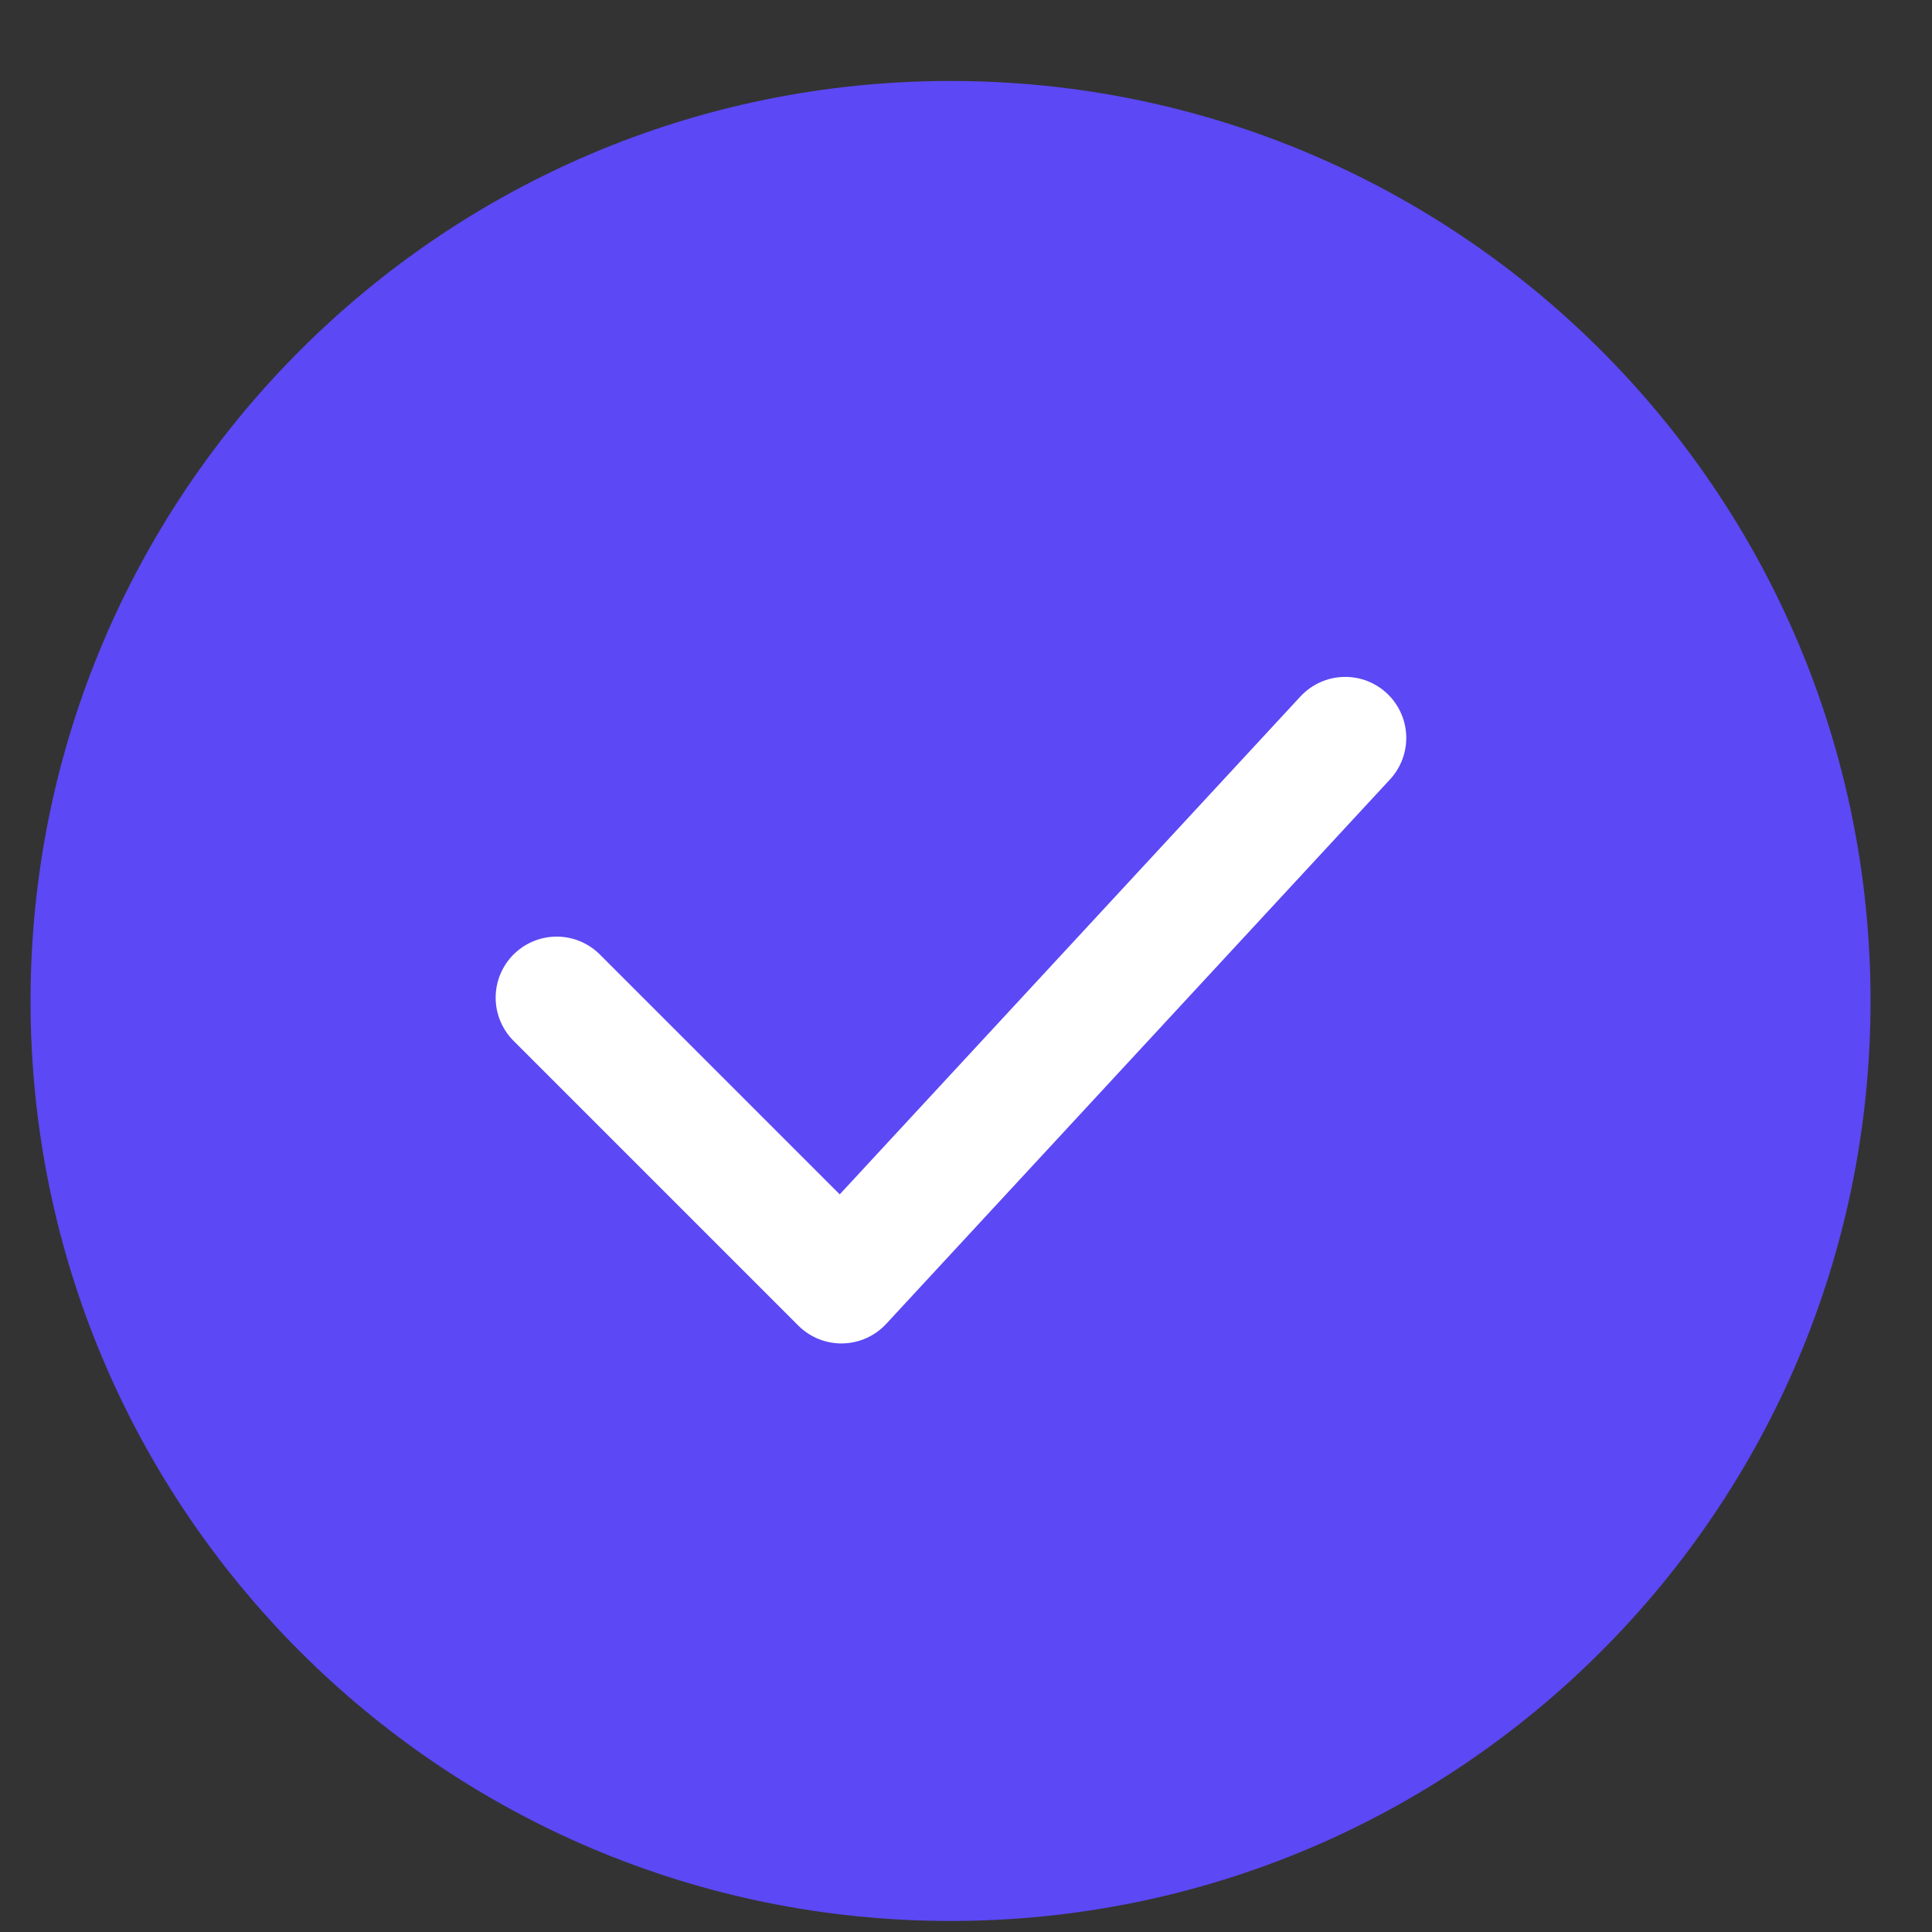
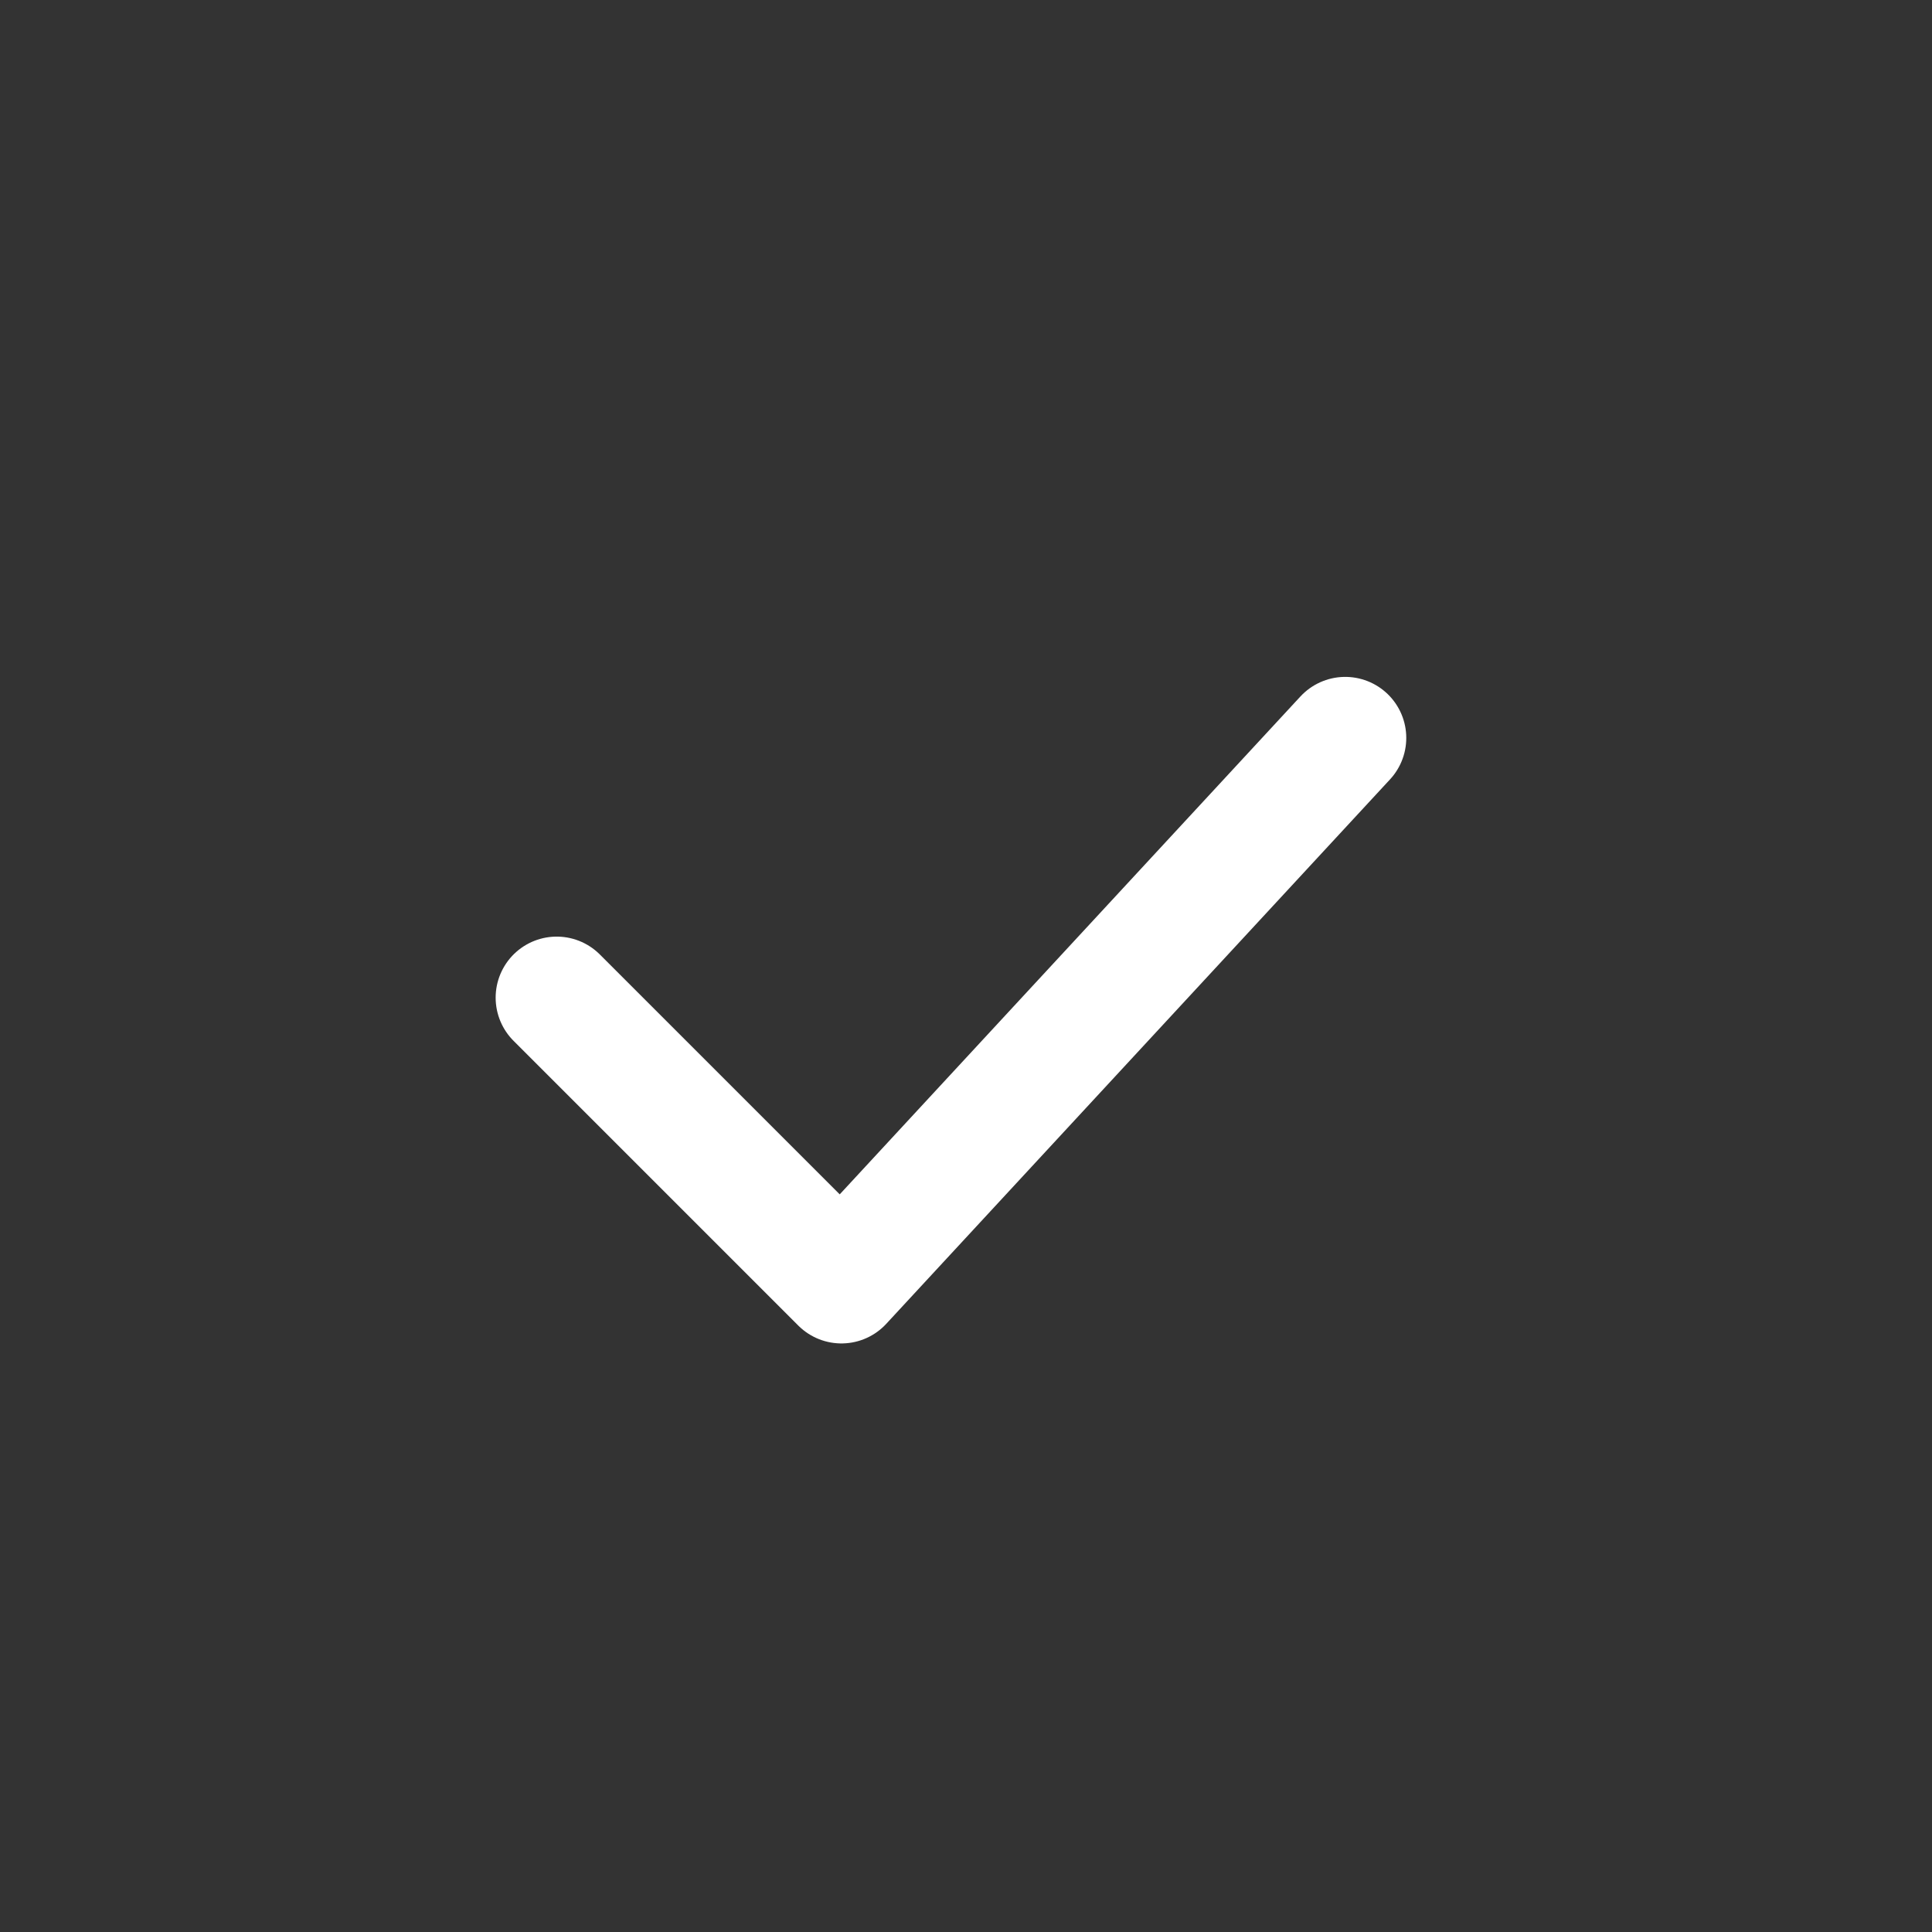
<svg xmlns="http://www.w3.org/2000/svg" width="21" height="21" viewBox="0 0 21 21" fill="none">
  <rect x="0" y="0" width="21" height="21" fill="#333333" stroke="none" />
-   <path d="M20.332 10.88C20.332 5.357 15.855 0.88 10.332 0.88C4.809 0.88 0.332 5.357 0.332 10.88C0.332 16.403 4.809 20.88 10.332 20.88C15.855 20.88 20.332 16.403 20.332 10.88Z" fill="#5C48F4" />
  <path d="M6.051 10.844L9.146 13.939L14.622 8.021" stroke="white" stroke-width="1.327" stroke-linecap="round" stroke-linejoin="round" />
</svg>